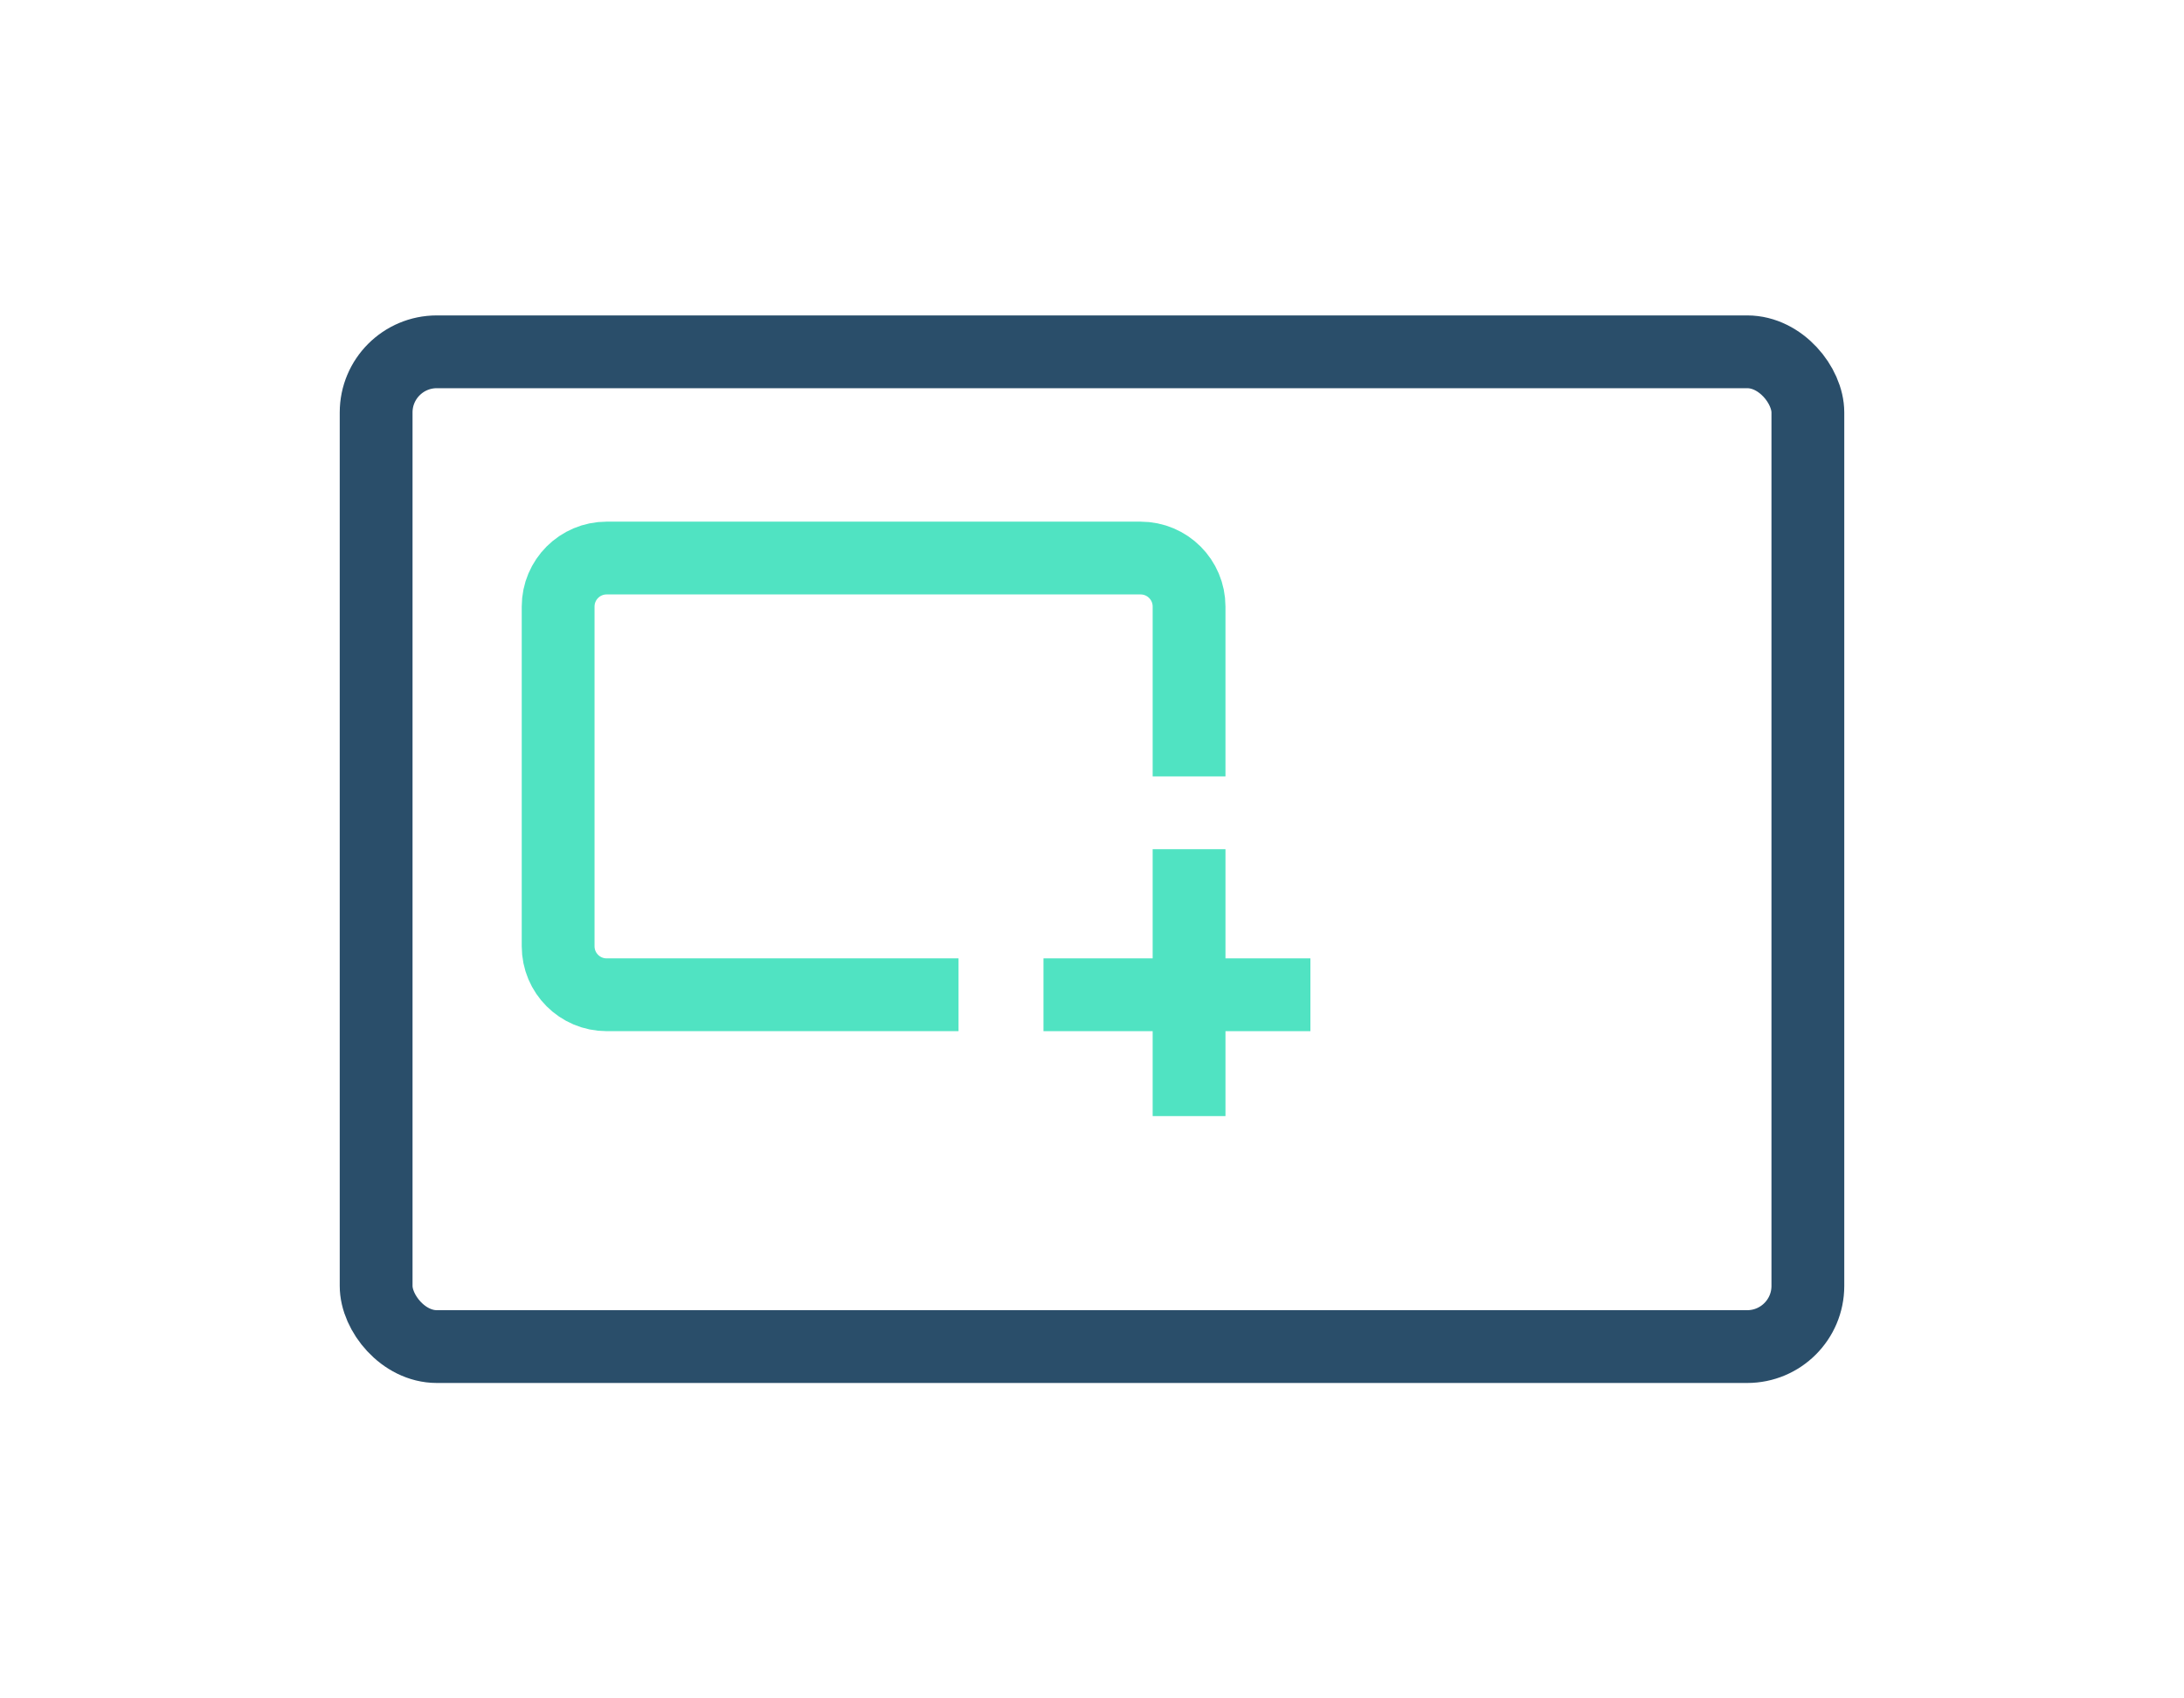
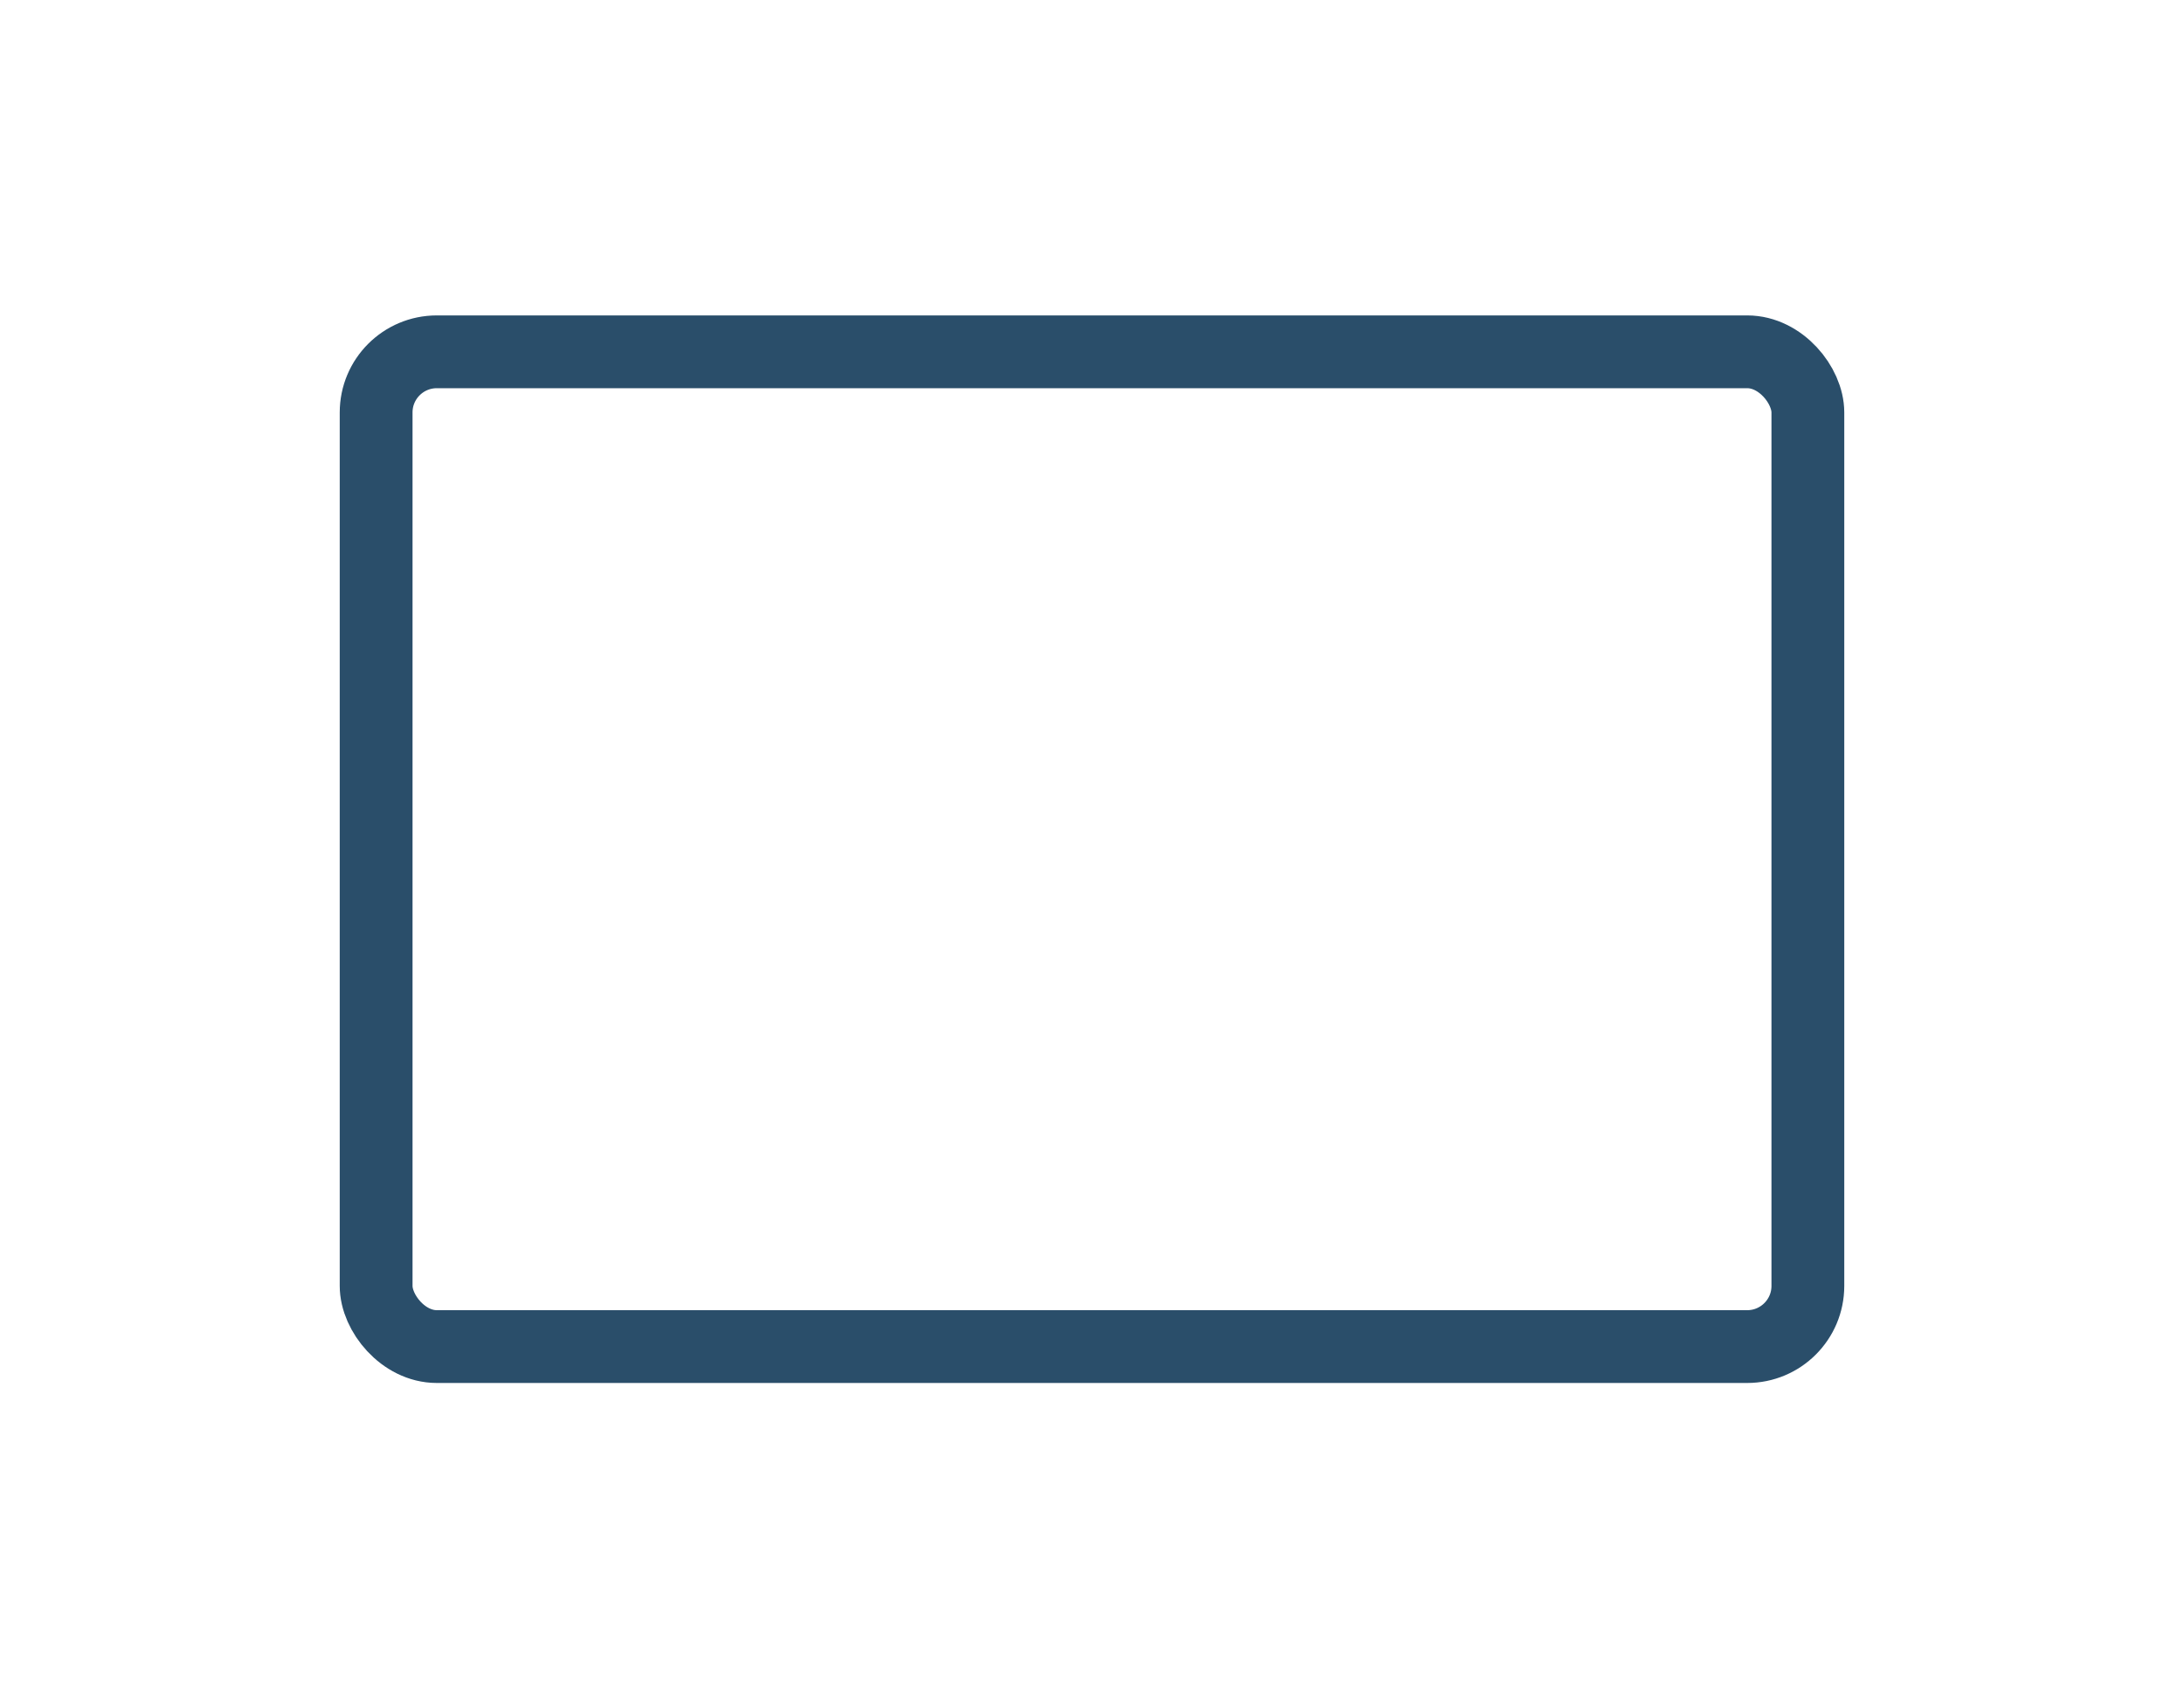
<svg xmlns="http://www.w3.org/2000/svg" width="90" height="70" viewBox="0 0 90 70" fill="none">
  <rect width="90" height="70" fill="white" />
-   <path d="M49 35V46" stroke="#50E3C2" stroke-width="3" />
-   <path d="M43 41L54 41" stroke="#50E3C2" stroke-width="3" />
  <rect x="15.5" y="14.5" width="59" height="41" rx="2.5" stroke="#2A4E6A" stroke-width="3" />
-   <path d="M39.5 41H25C23.895 41 23 40.105 23 39V25C23 23.895 23.895 23 25 23H47C48.105 23 49 23.895 49 25V32" stroke="#50E3C2" stroke-width="3" />
</svg>